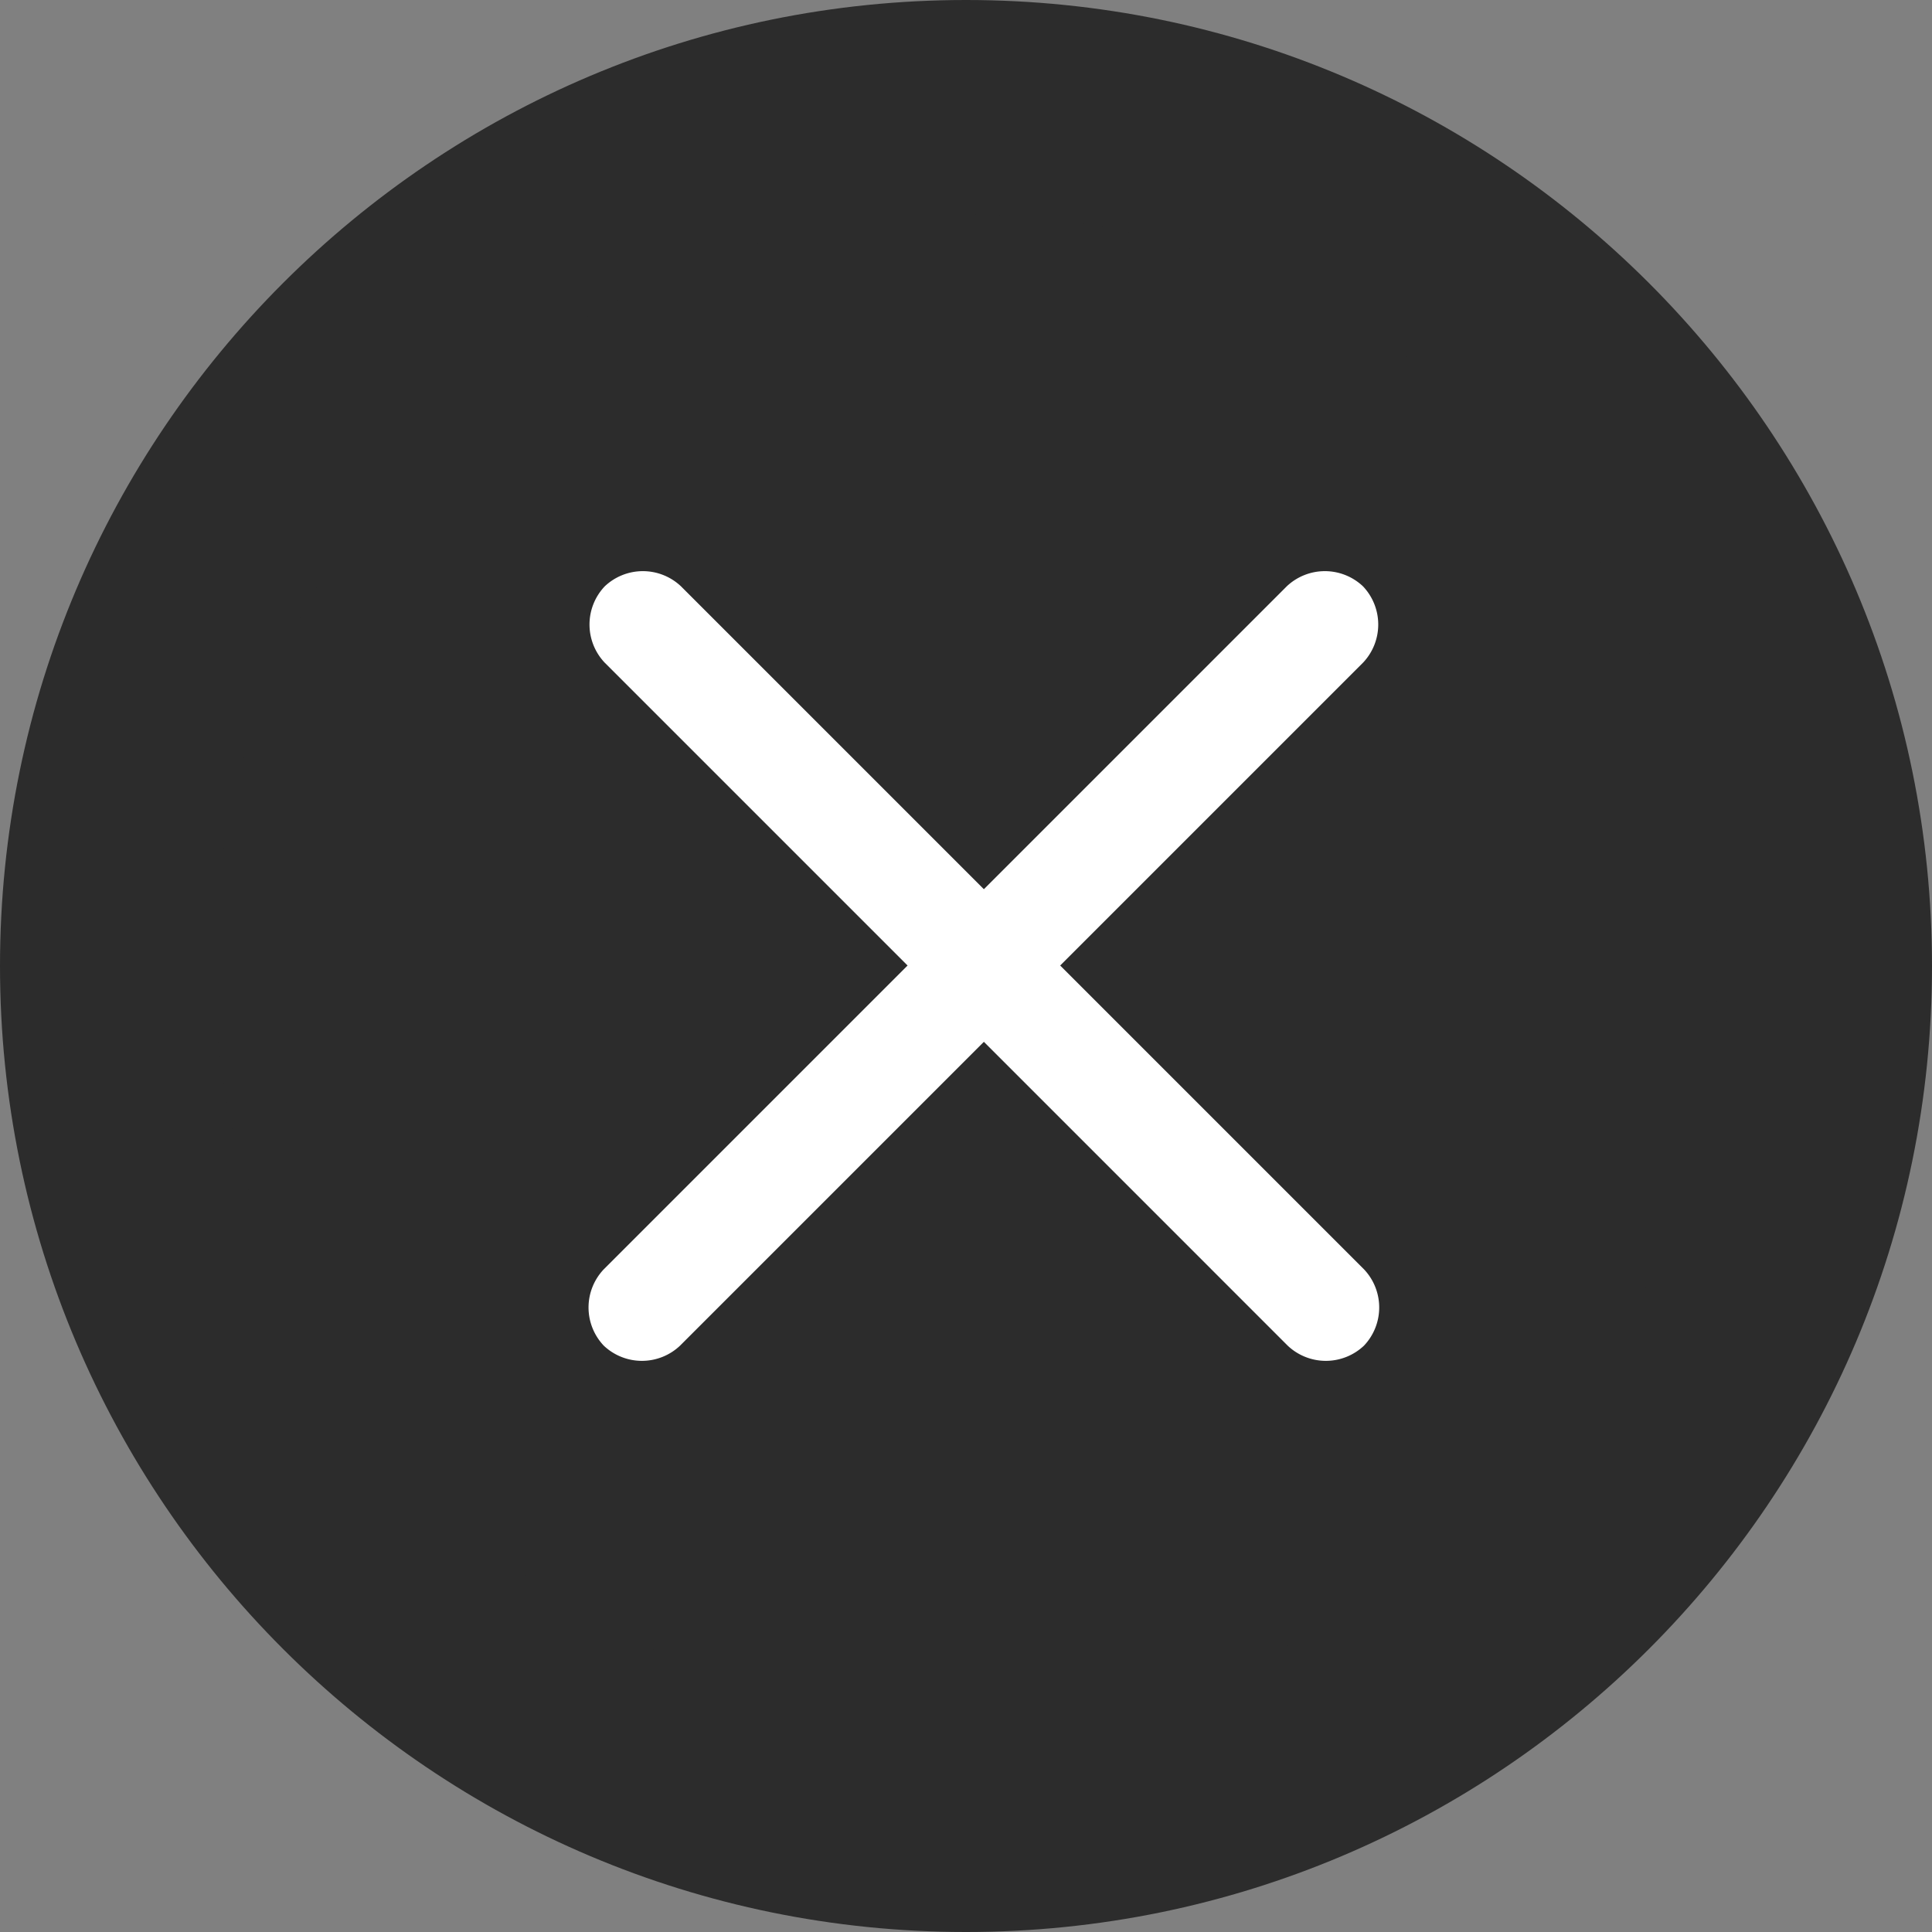
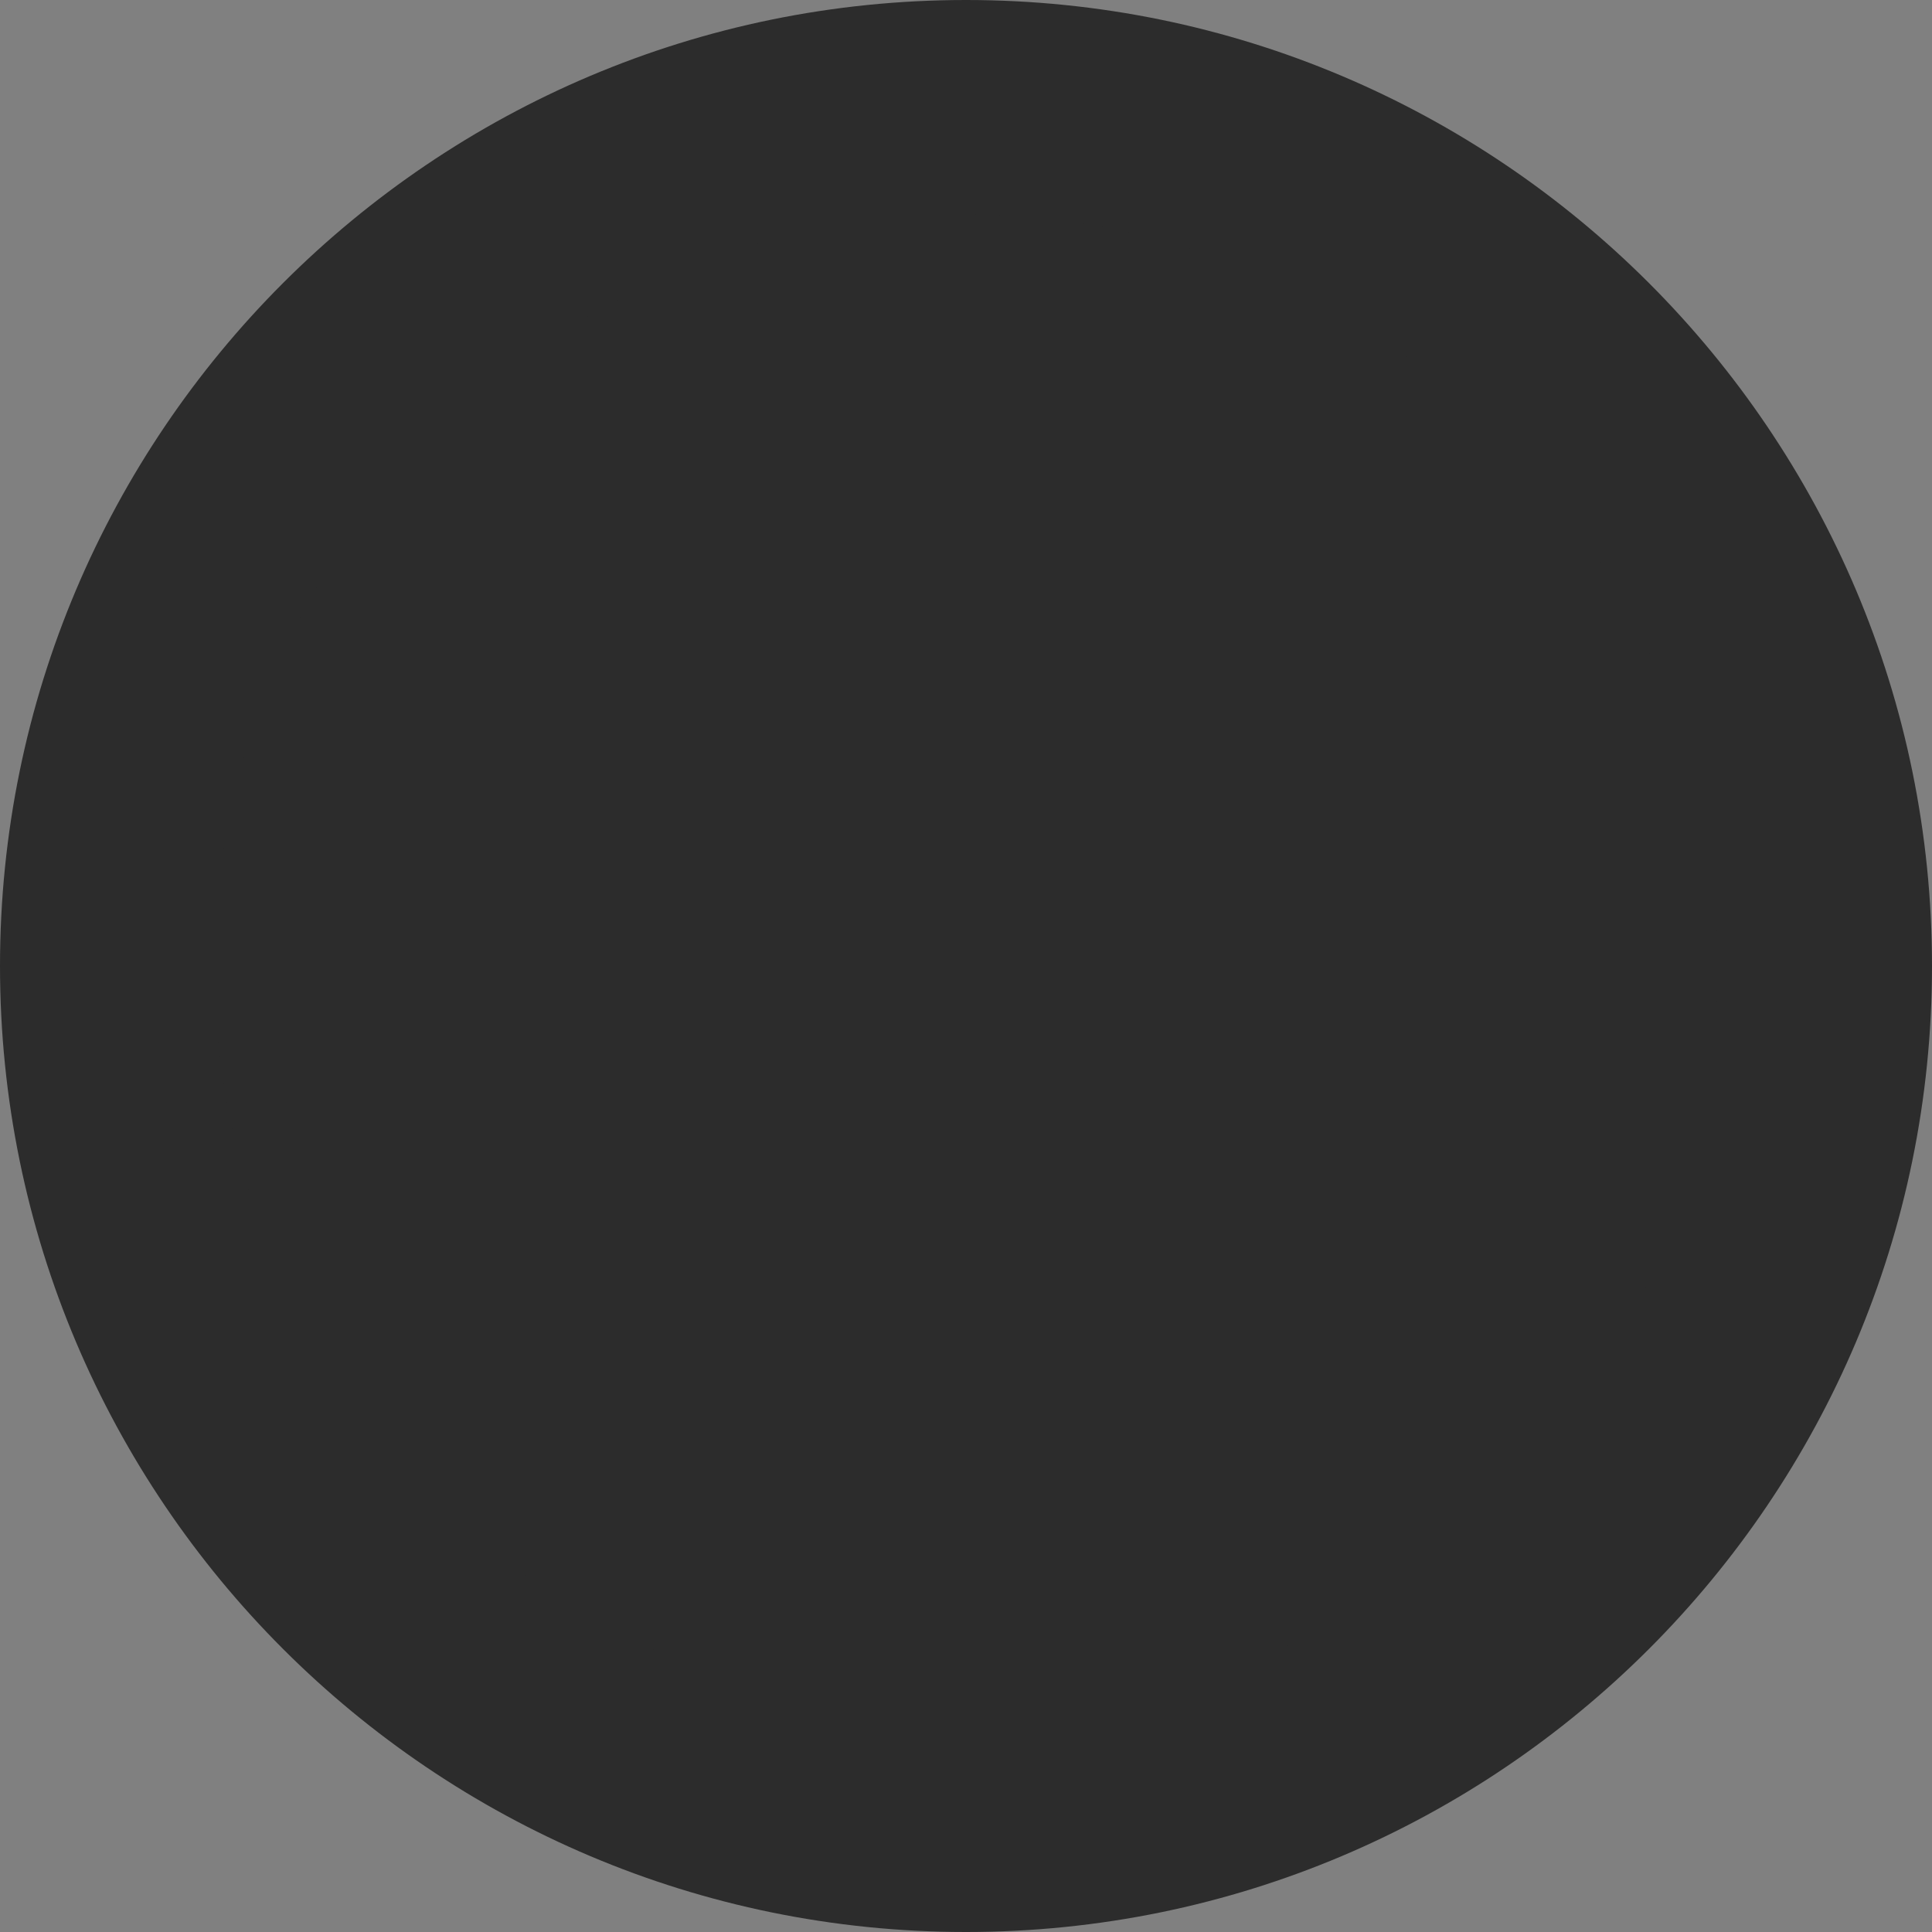
<svg xmlns="http://www.w3.org/2000/svg" t="1606486715984" class="icon" viewBox="0 0 1024 1024" version="1.1" p-id="2925" width="200" height="200">
  <rect x="0" y="0" width="1024" height="1024" fill="#808080" stroke="none" />
  <defs>
    <style type="text/css" />
  </defs>
  <path d="M0 512c0 282.624 229.376 512 512 512s512-229.376 512-512S794.624 0 512 0 0 229.376 0 512z" fill="#2c2c2c" p-id="2926" data-spm-anchor-id="a313x.7781069.0.i1" class="selected" />
  <path d="M113.664 512A398.123 398.123 0 0 0 512 910.336 398.123 398.123 0 0 0 910.336 512 398.123 398.123 0 0 0 512 113.664 398.123 398.123 0 0 0 113.664 512z" fill="#2c2c2c" p-id="2927" data-spm-anchor-id="a313x.7781069.0.i0" class="selected" />
-   <path d="M722.432 310.784a29.397 29.397 0 0 1 0 40.448l-361.984 361.984a29.397 29.397 0 0 1-40.448 0 29.397 29.397 0 0 1 0-40.448l361.984-361.984a29.397 29.397 0 0 1 40.448 0z" fill="#FFFFFF" p-id="2928" />
-   <path d="M320.512 310.784a29.397 29.397 0 0 1 40.448 0l361.984 361.984a29.397 29.397 0 0 1 0 40.448 29.397 29.397 0 0 1-40.448 0L320.512 351.232a29.397 29.397 0 0 1 0-40.448z" fill="#FFFFFF" p-id="2929" />
</svg>